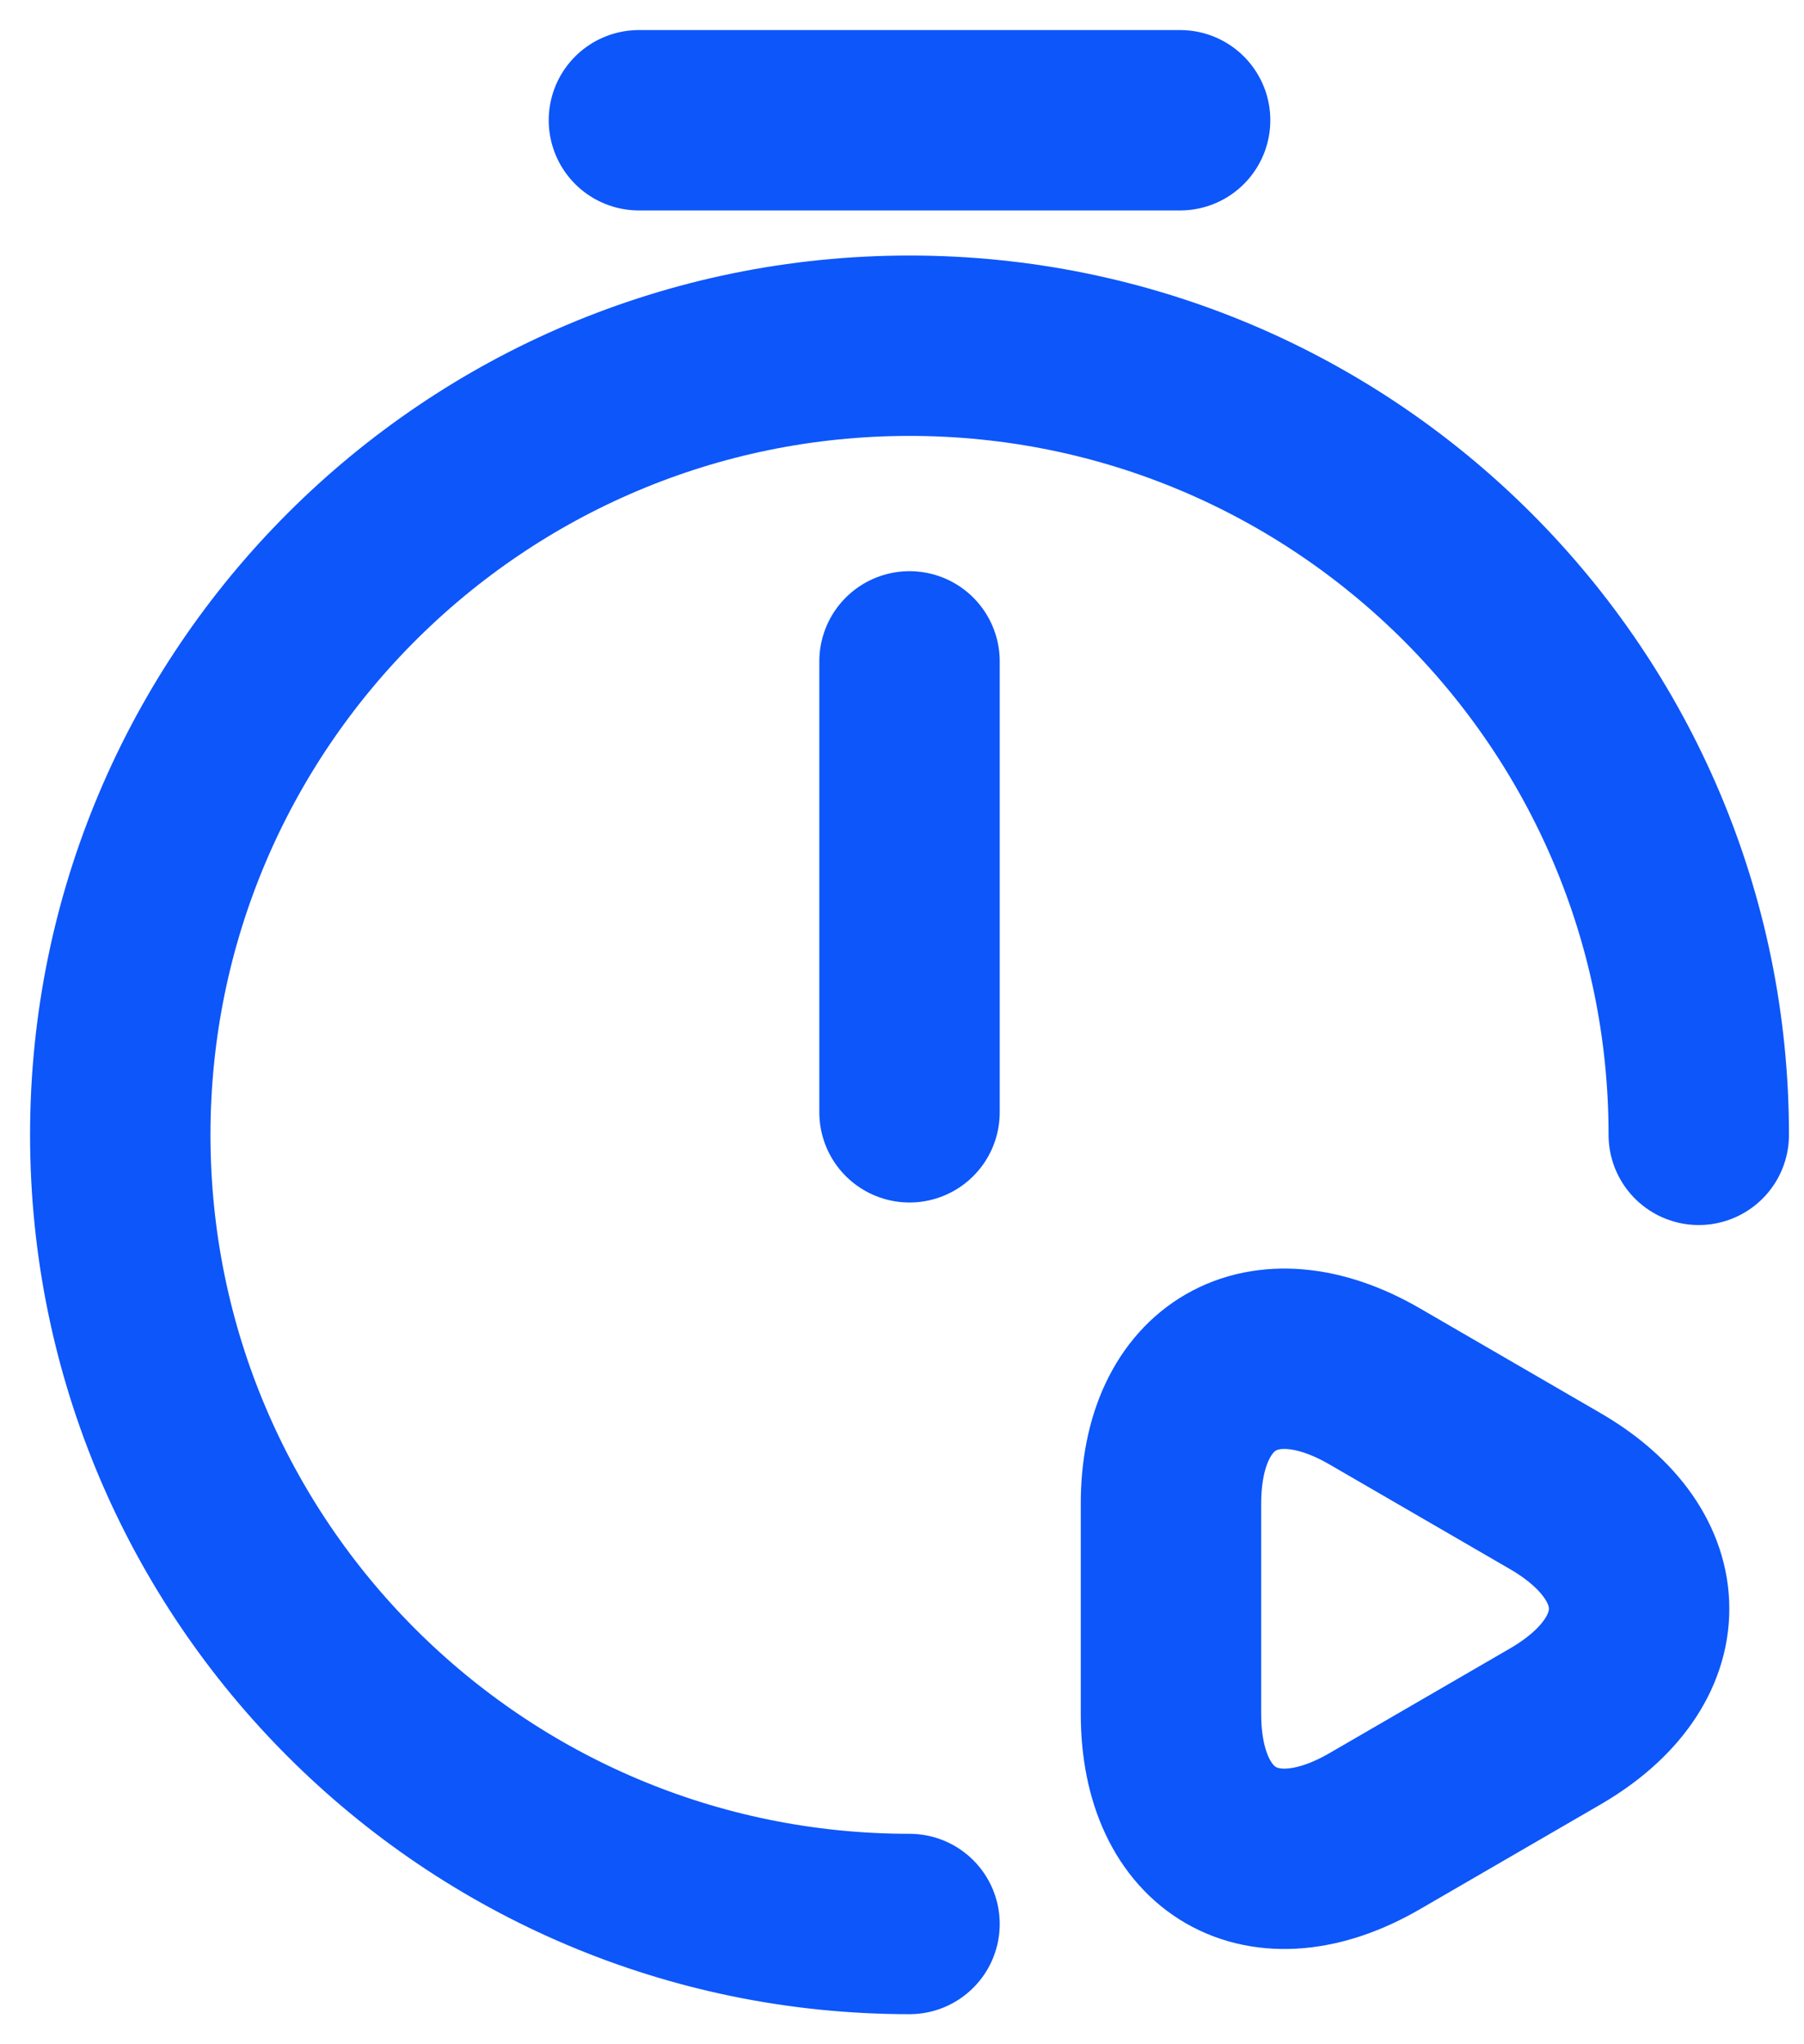
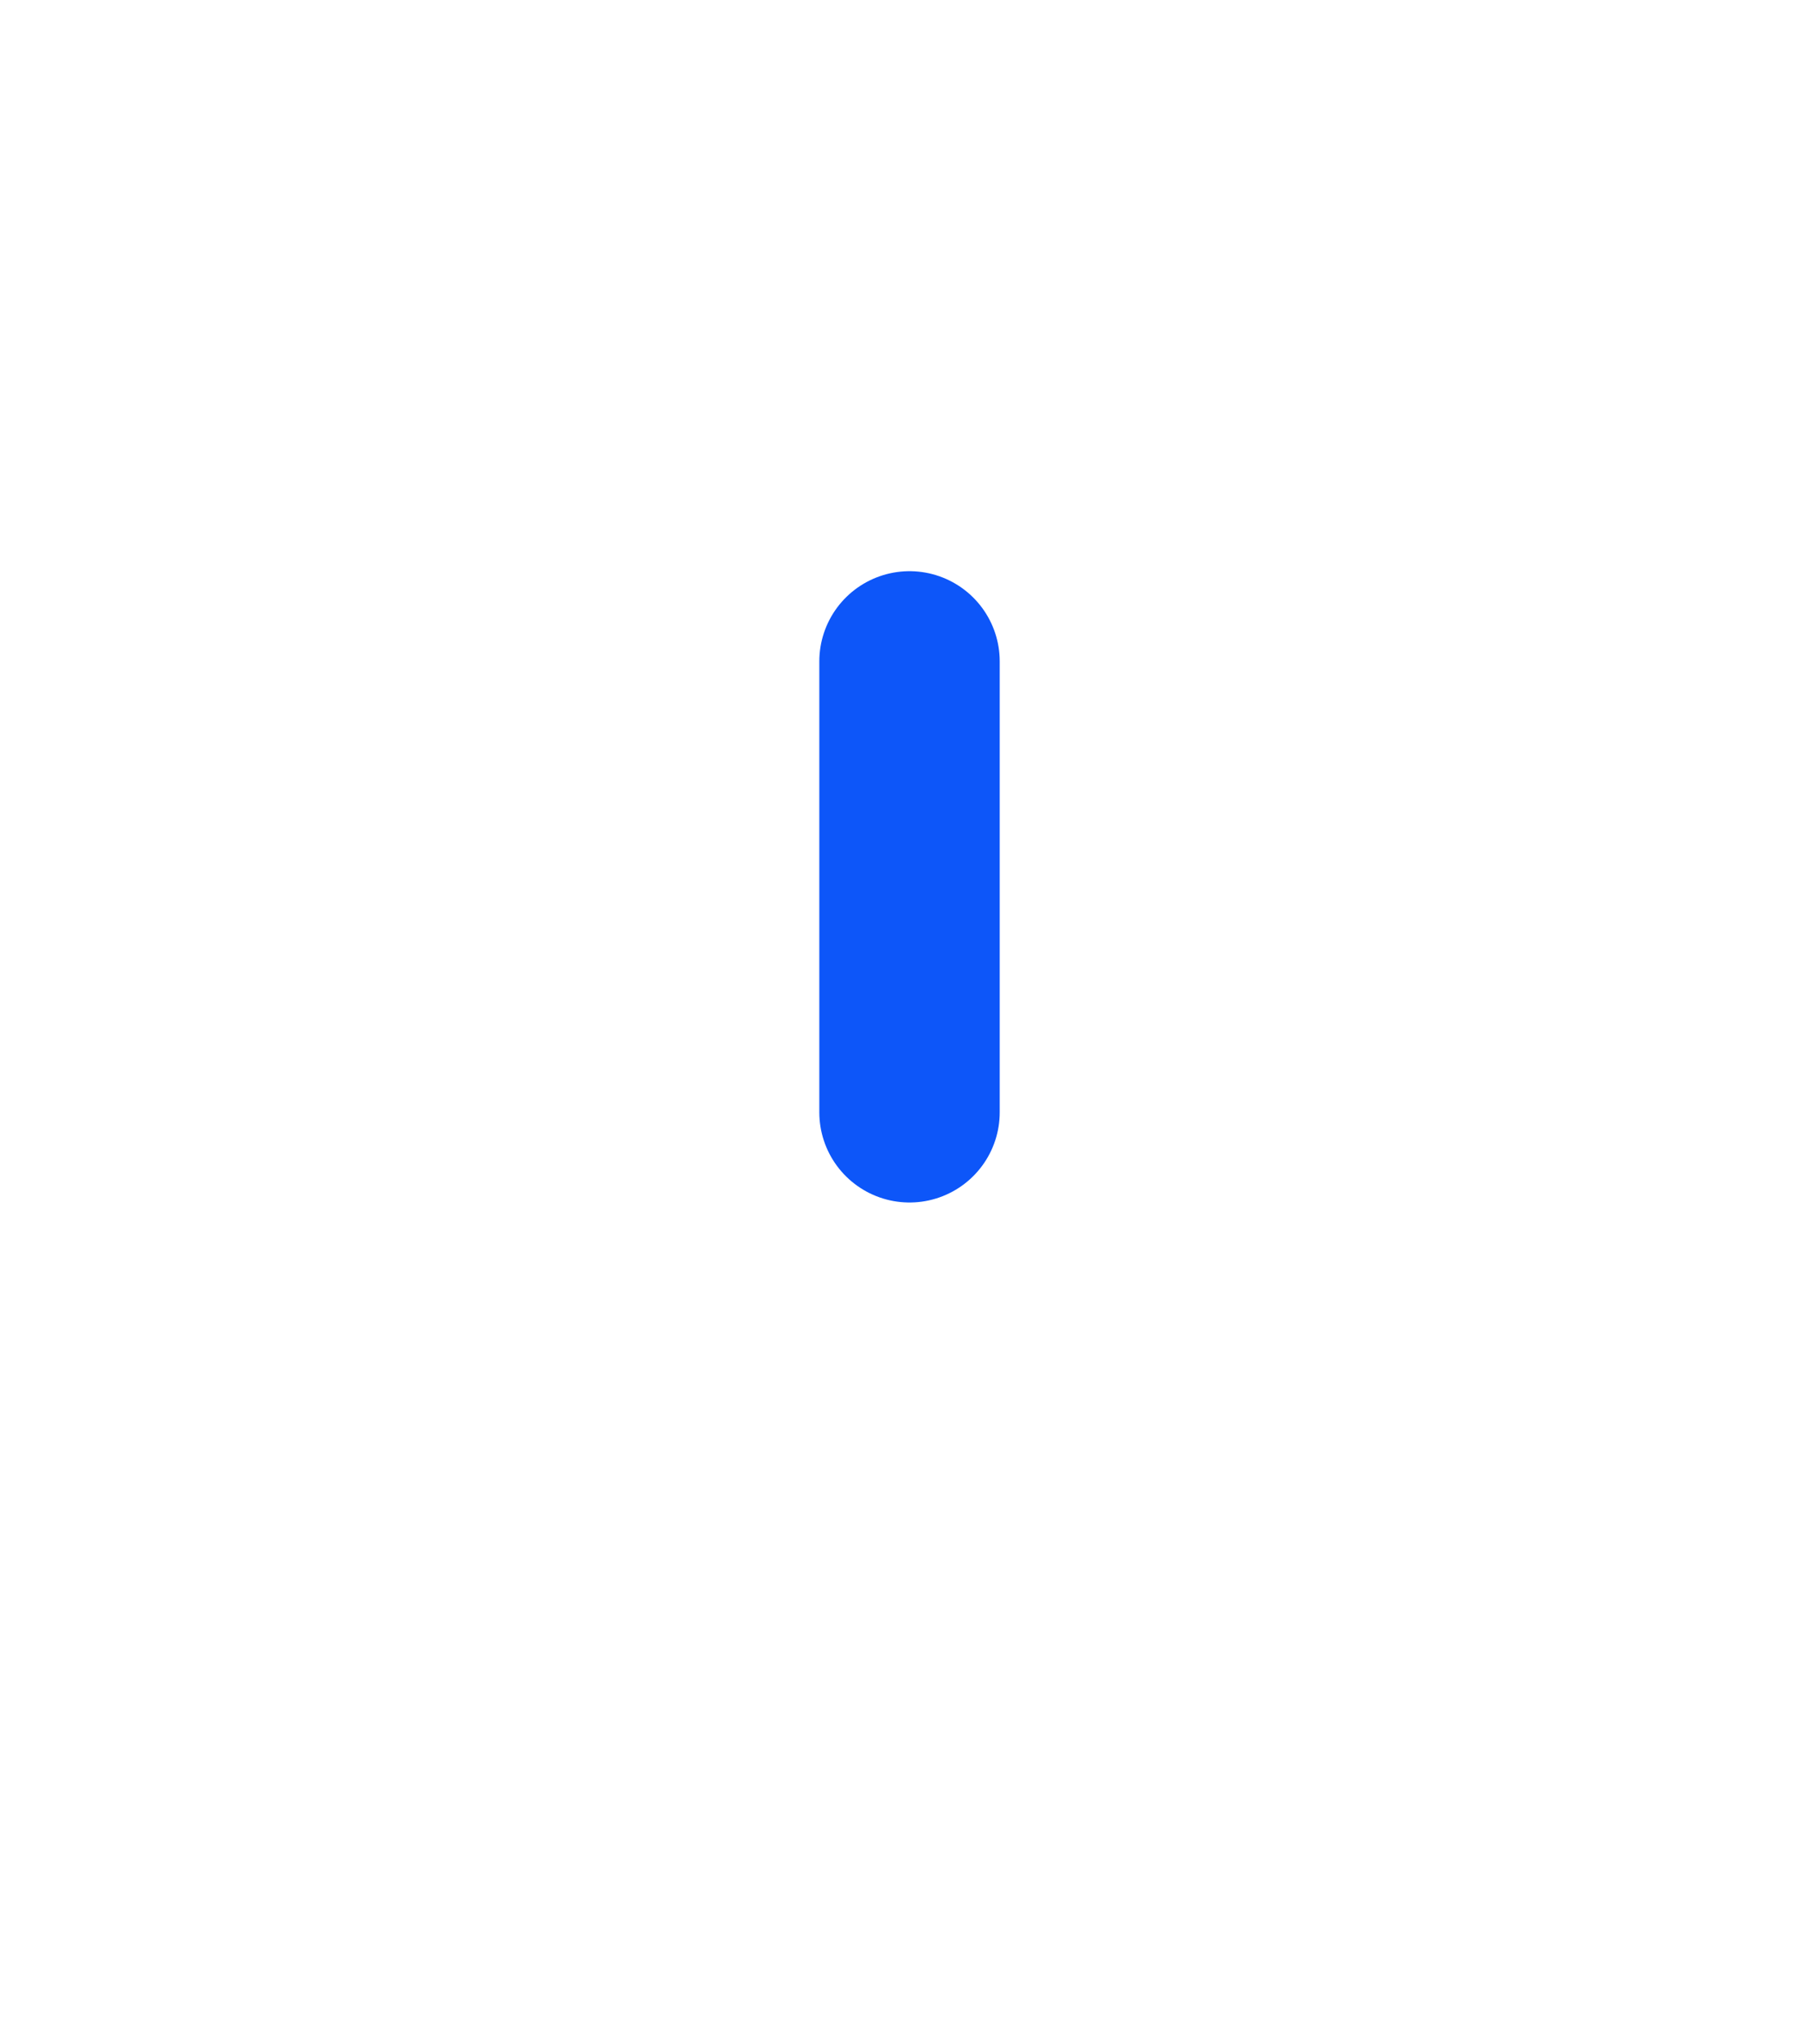
<svg xmlns="http://www.w3.org/2000/svg" width="30" height="34" viewBox="0 0 30 34" fill="none">
  <path d="M15.125 11V18.5" stroke="#0D56F9" stroke-width="3" stroke-linecap="round" stroke-linejoin="round" />
-   <path d="M15.125 32C7.88 32 2 26.12 2 18.875C2 11.63 7.88 5.75 15.125 5.75C22.37 5.75 28.25 11.63 28.25 18.875" stroke="#0D56F9" stroke-width="3" stroke-linecap="round" stroke-linejoin="round" />
-   <path d="M10.625 2H19.625" stroke="#0D56F9" stroke-width="3" stroke-miterlimit="10" stroke-linecap="round" stroke-linejoin="round" />
-   <path d="M19.473 26.75V25.01C19.473 22.865 21.003 21.98 22.863 23.06L24.363 23.93L25.863 24.8C27.723 25.88 27.723 27.635 25.863 28.715L24.363 29.585L22.863 30.455C21.003 31.535 19.473 30.65 19.473 28.505V26.75Z" stroke="#0D56F9" stroke-width="3" stroke-miterlimit="10" stroke-linecap="round" stroke-linejoin="round" />
</svg>